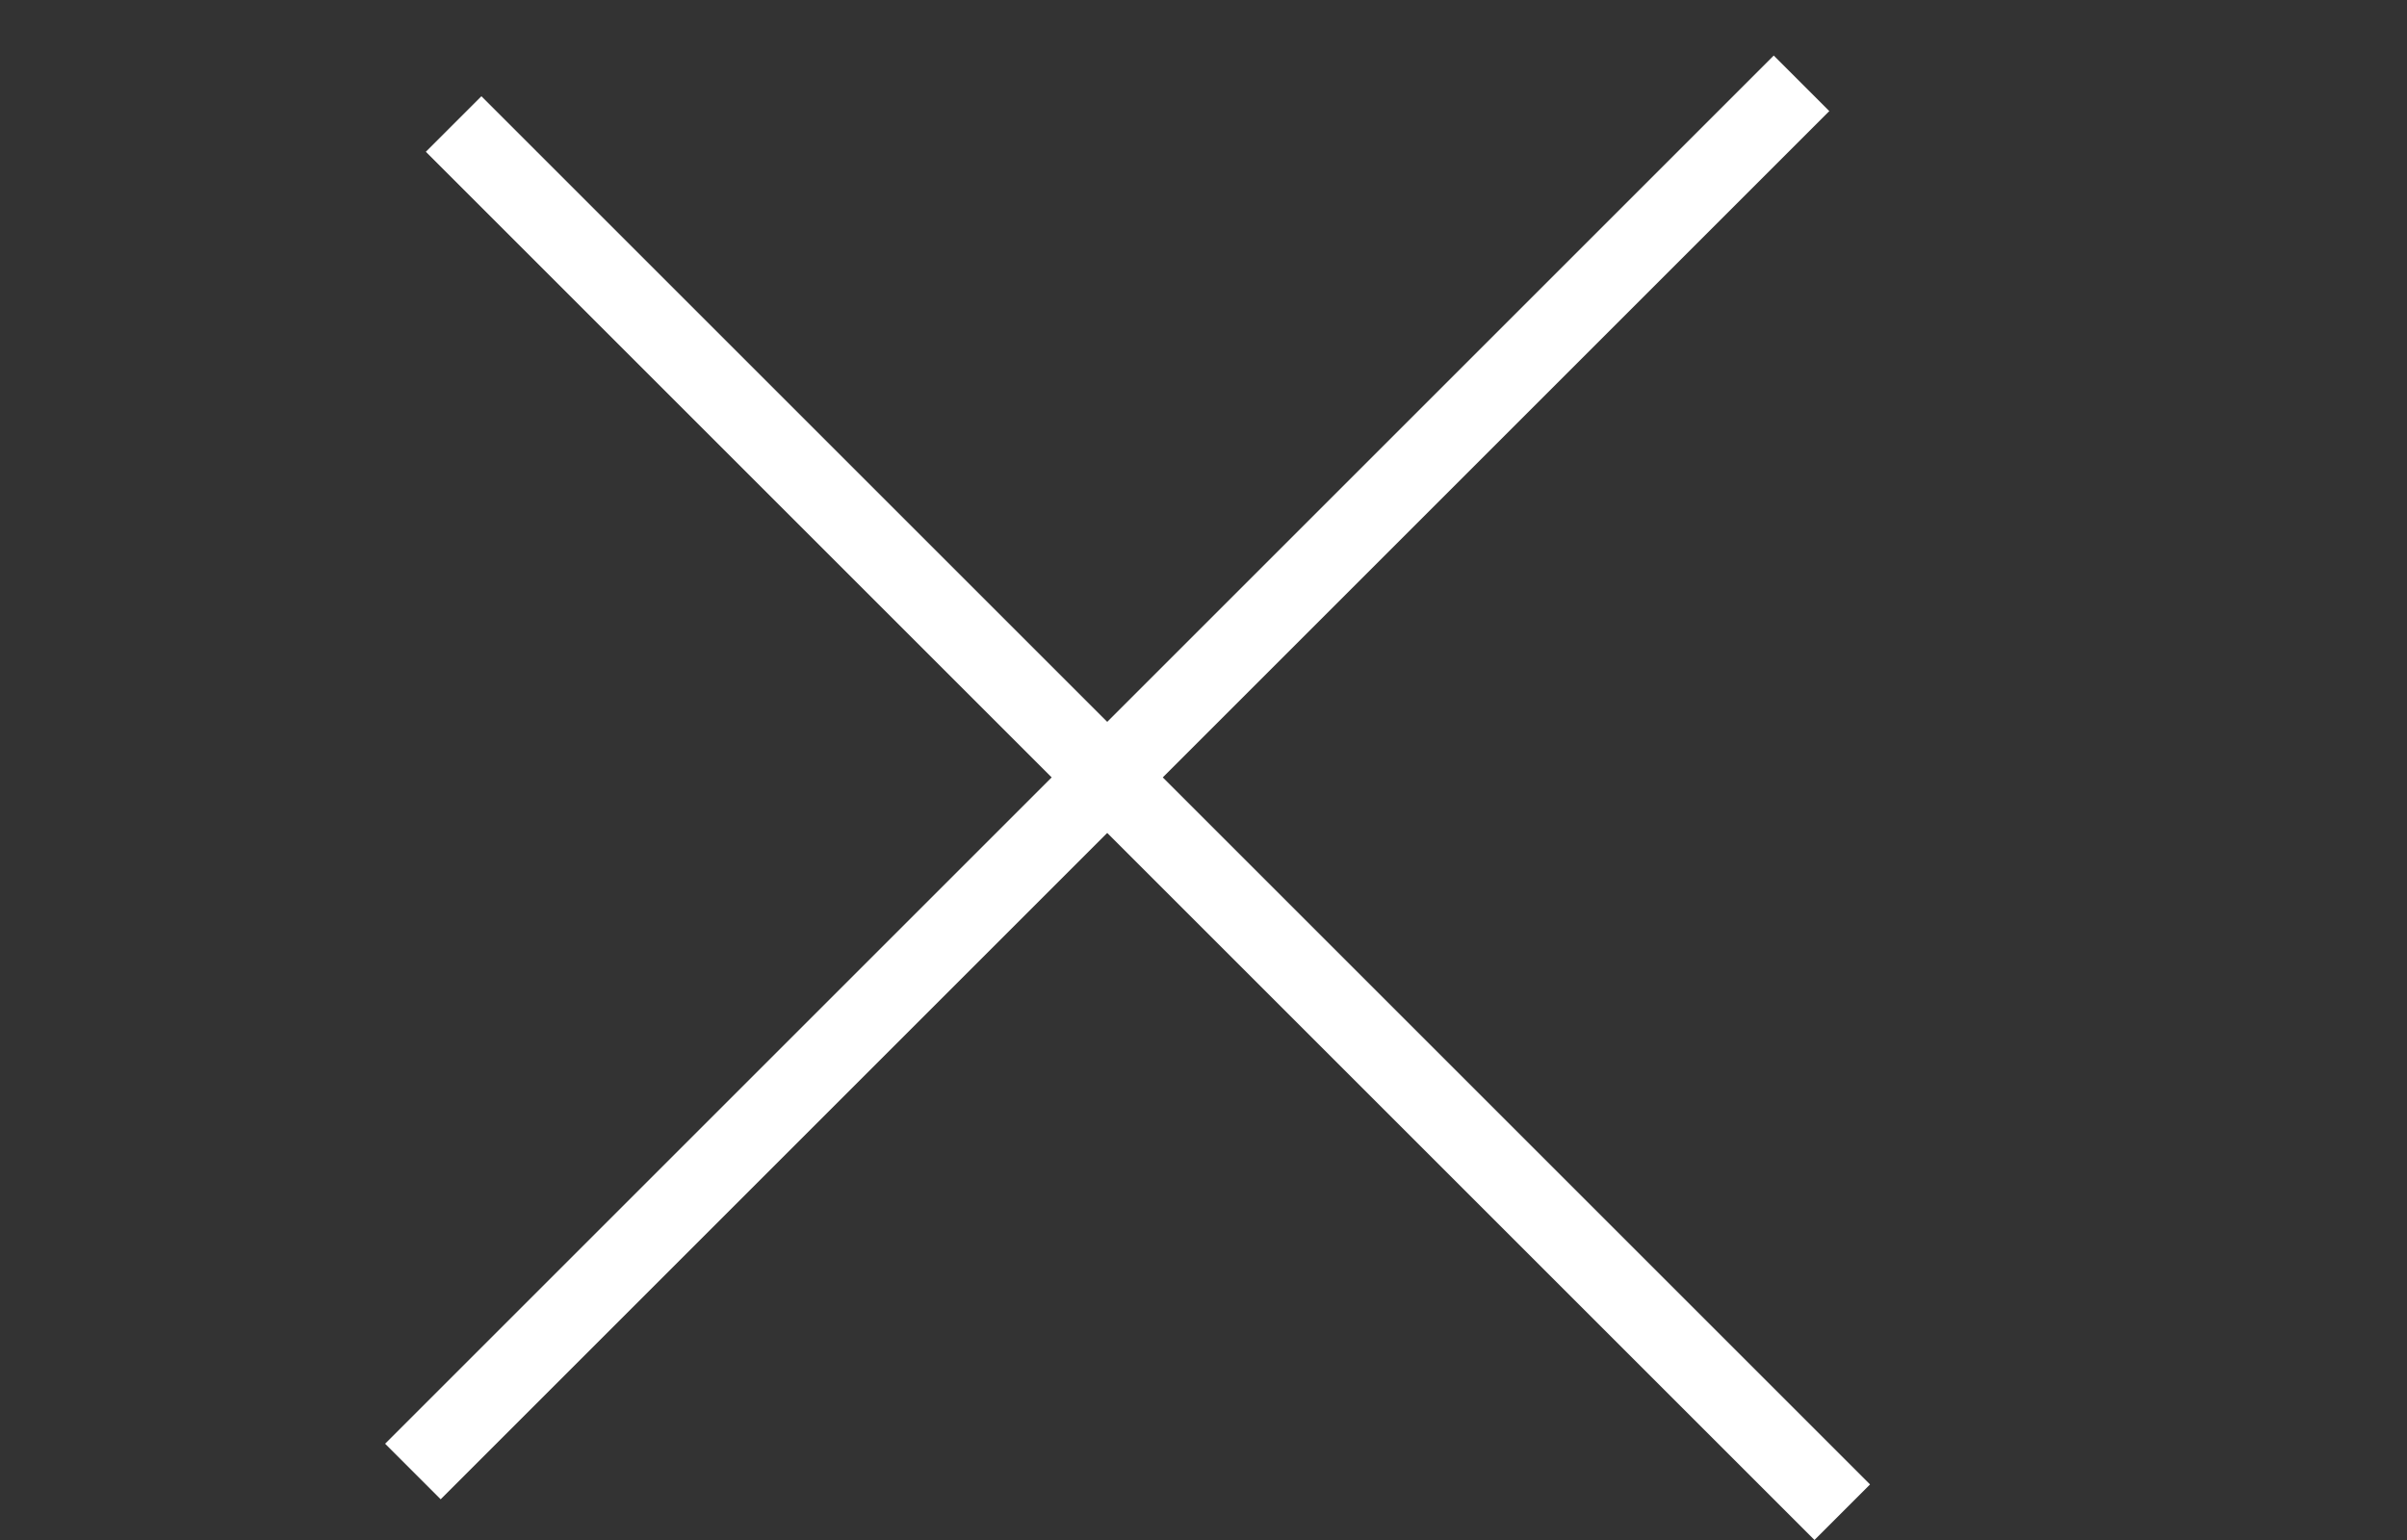
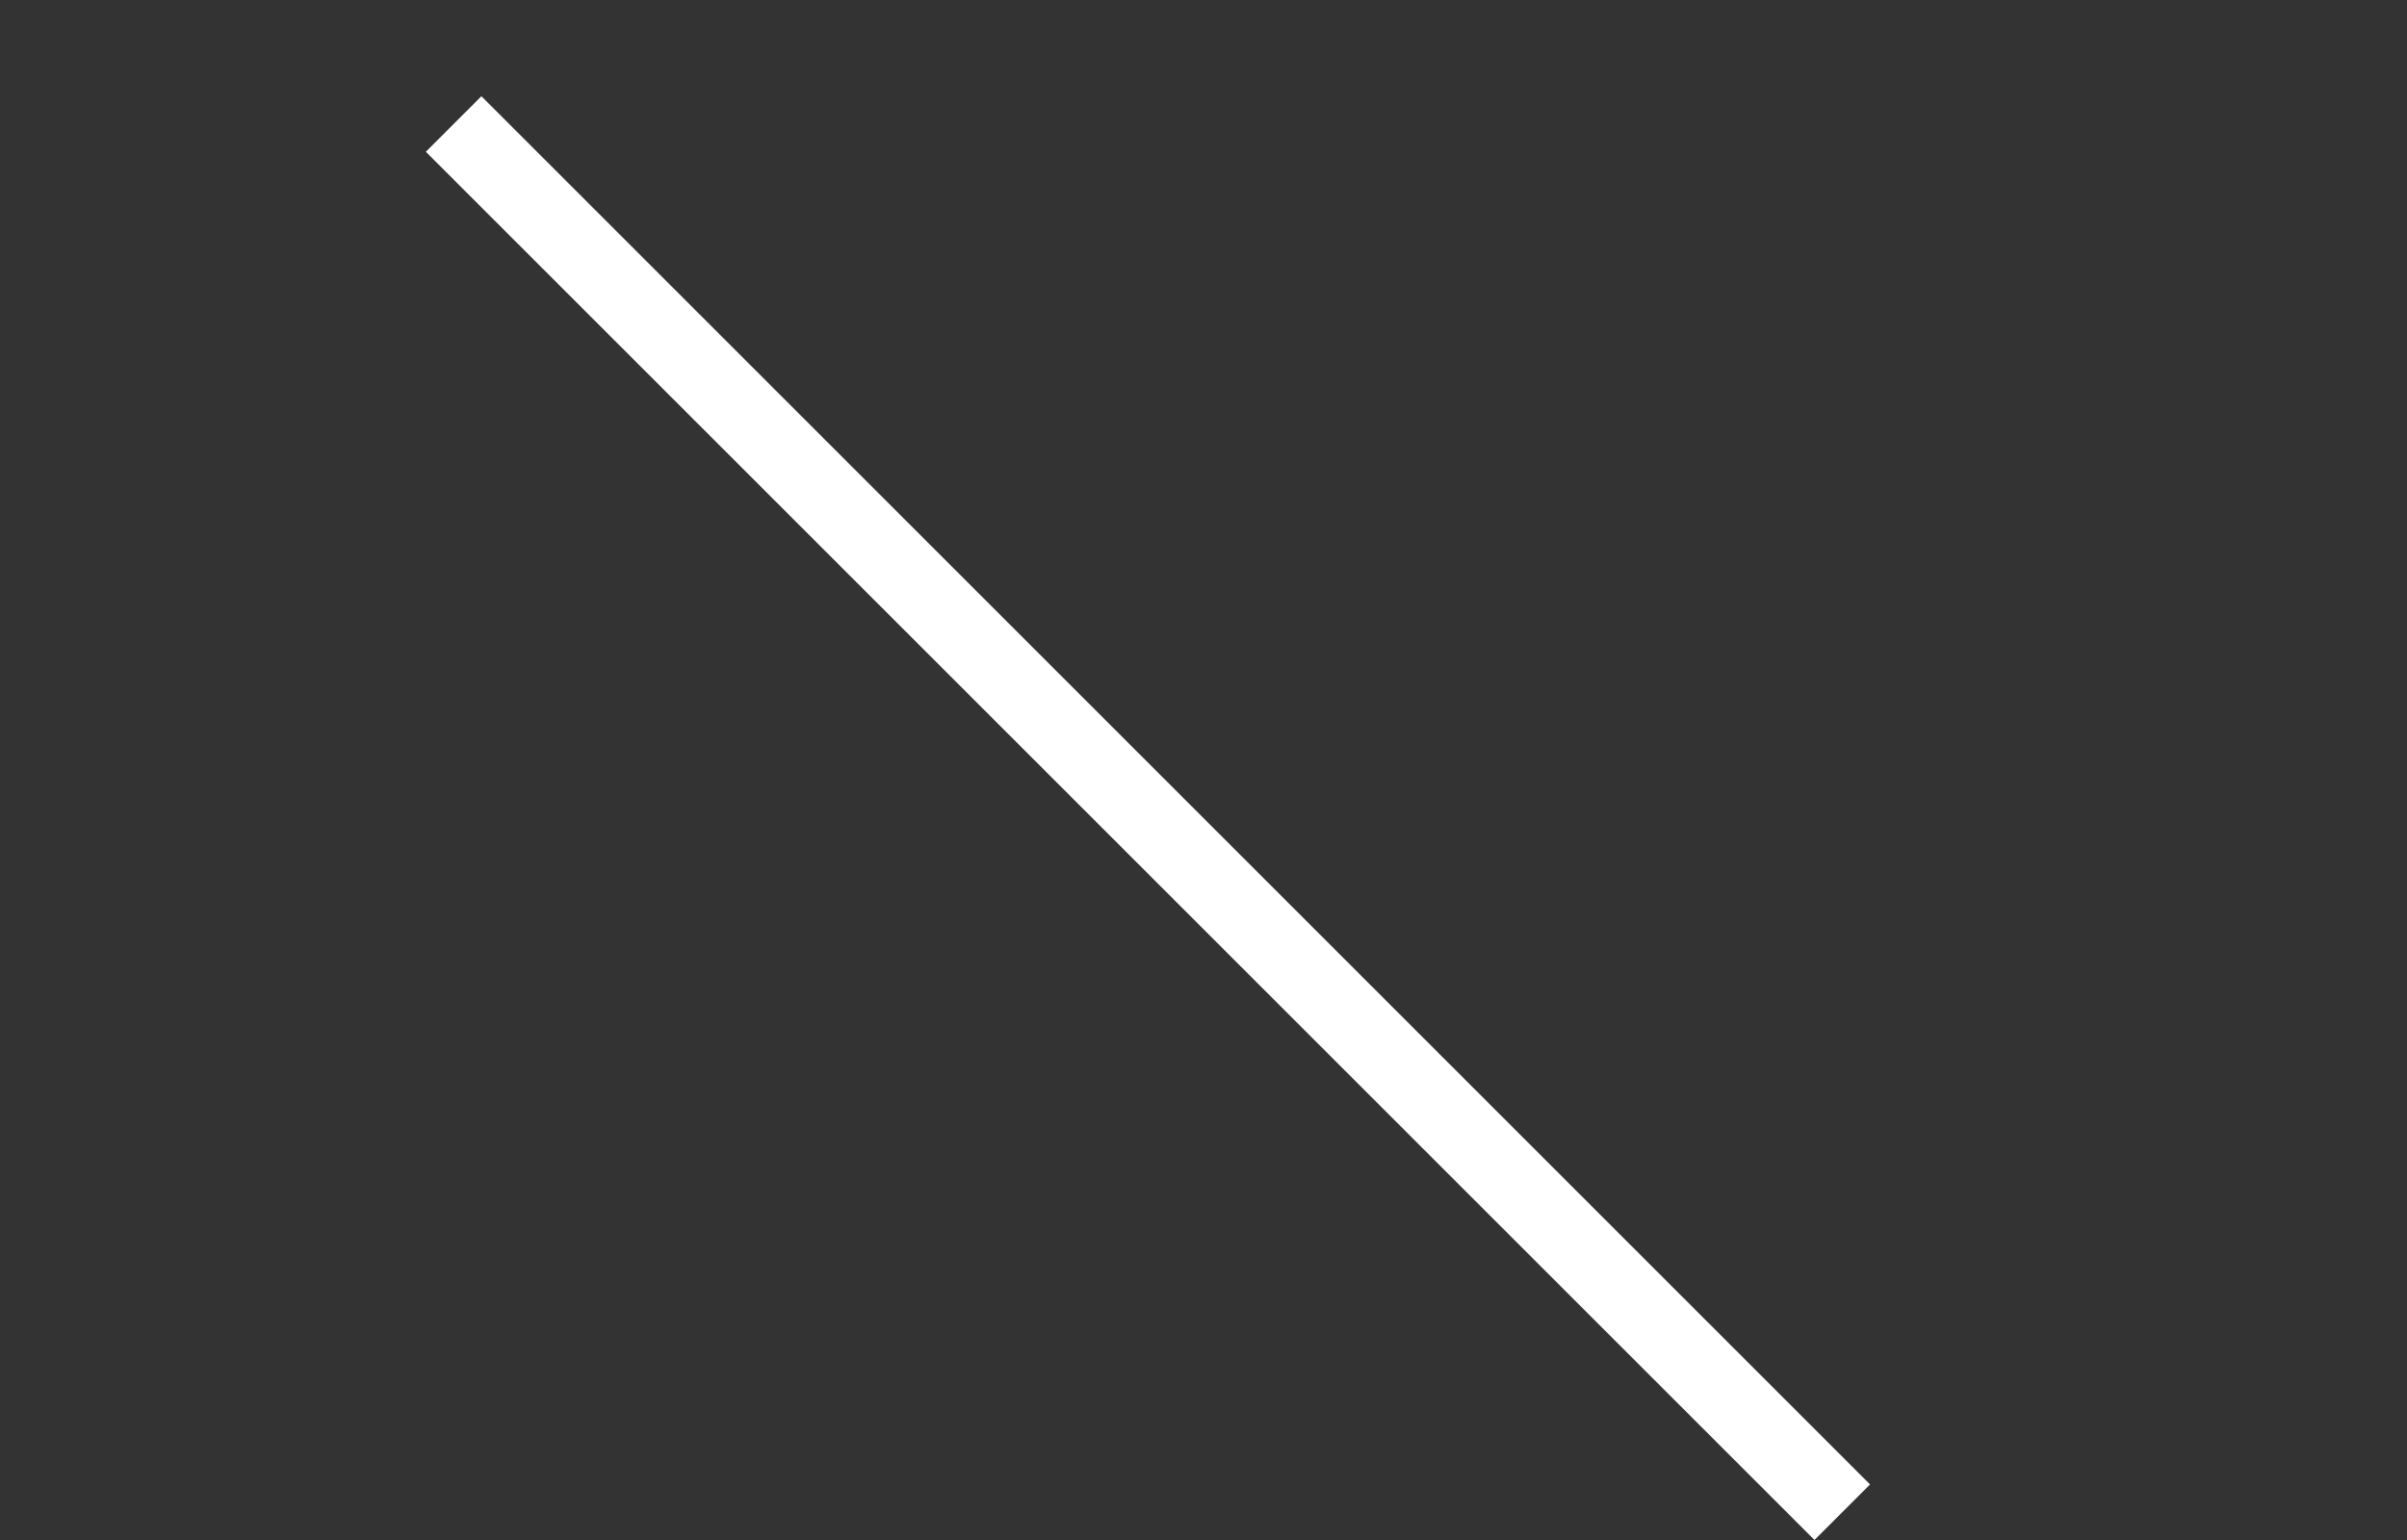
<svg xmlns="http://www.w3.org/2000/svg" width="25" height="16" viewBox="0 0 25 16" fill="none">
  <rect x="0" y="0" width="25" height="16" fill="#333333" stroke="none" />
  <rect x="5" y="1" width="20.397" height="0.816" transform="rotate(45 5 1)" fill="white" />
-   <rect x="4" y="15" width="20.397" height="0.816" transform="rotate(-45 4 15)" fill="white" />
</svg>